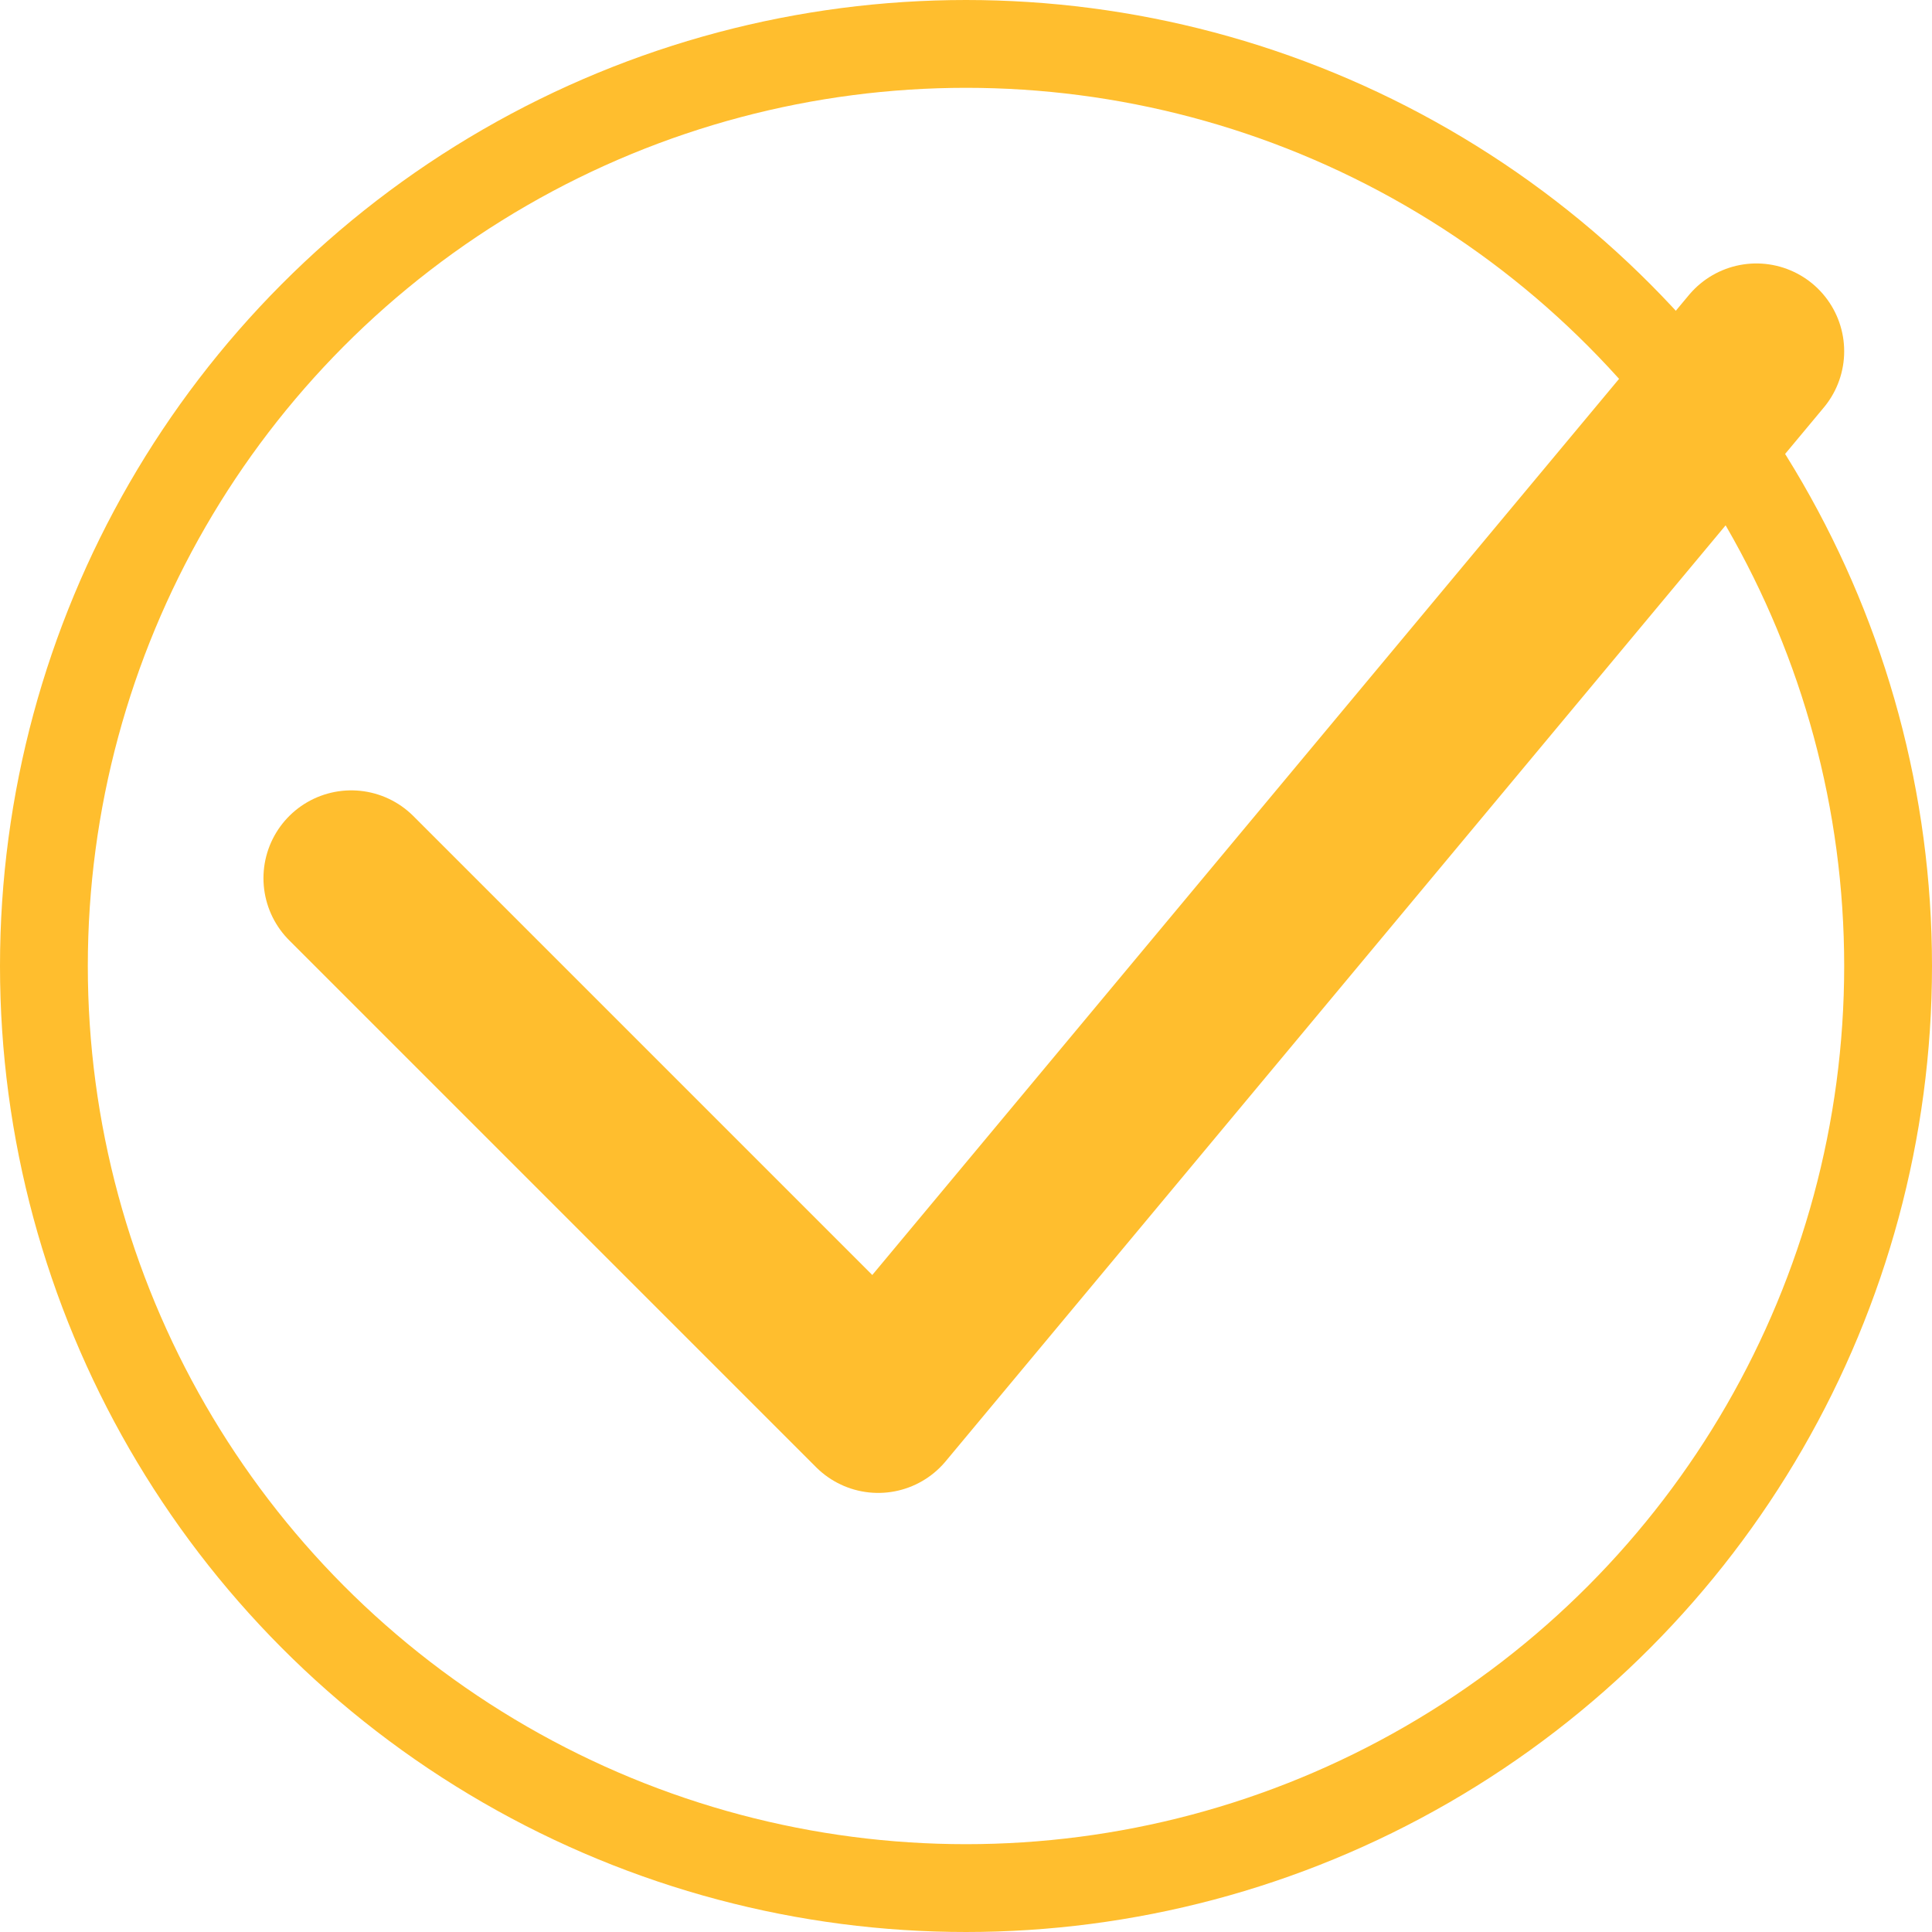
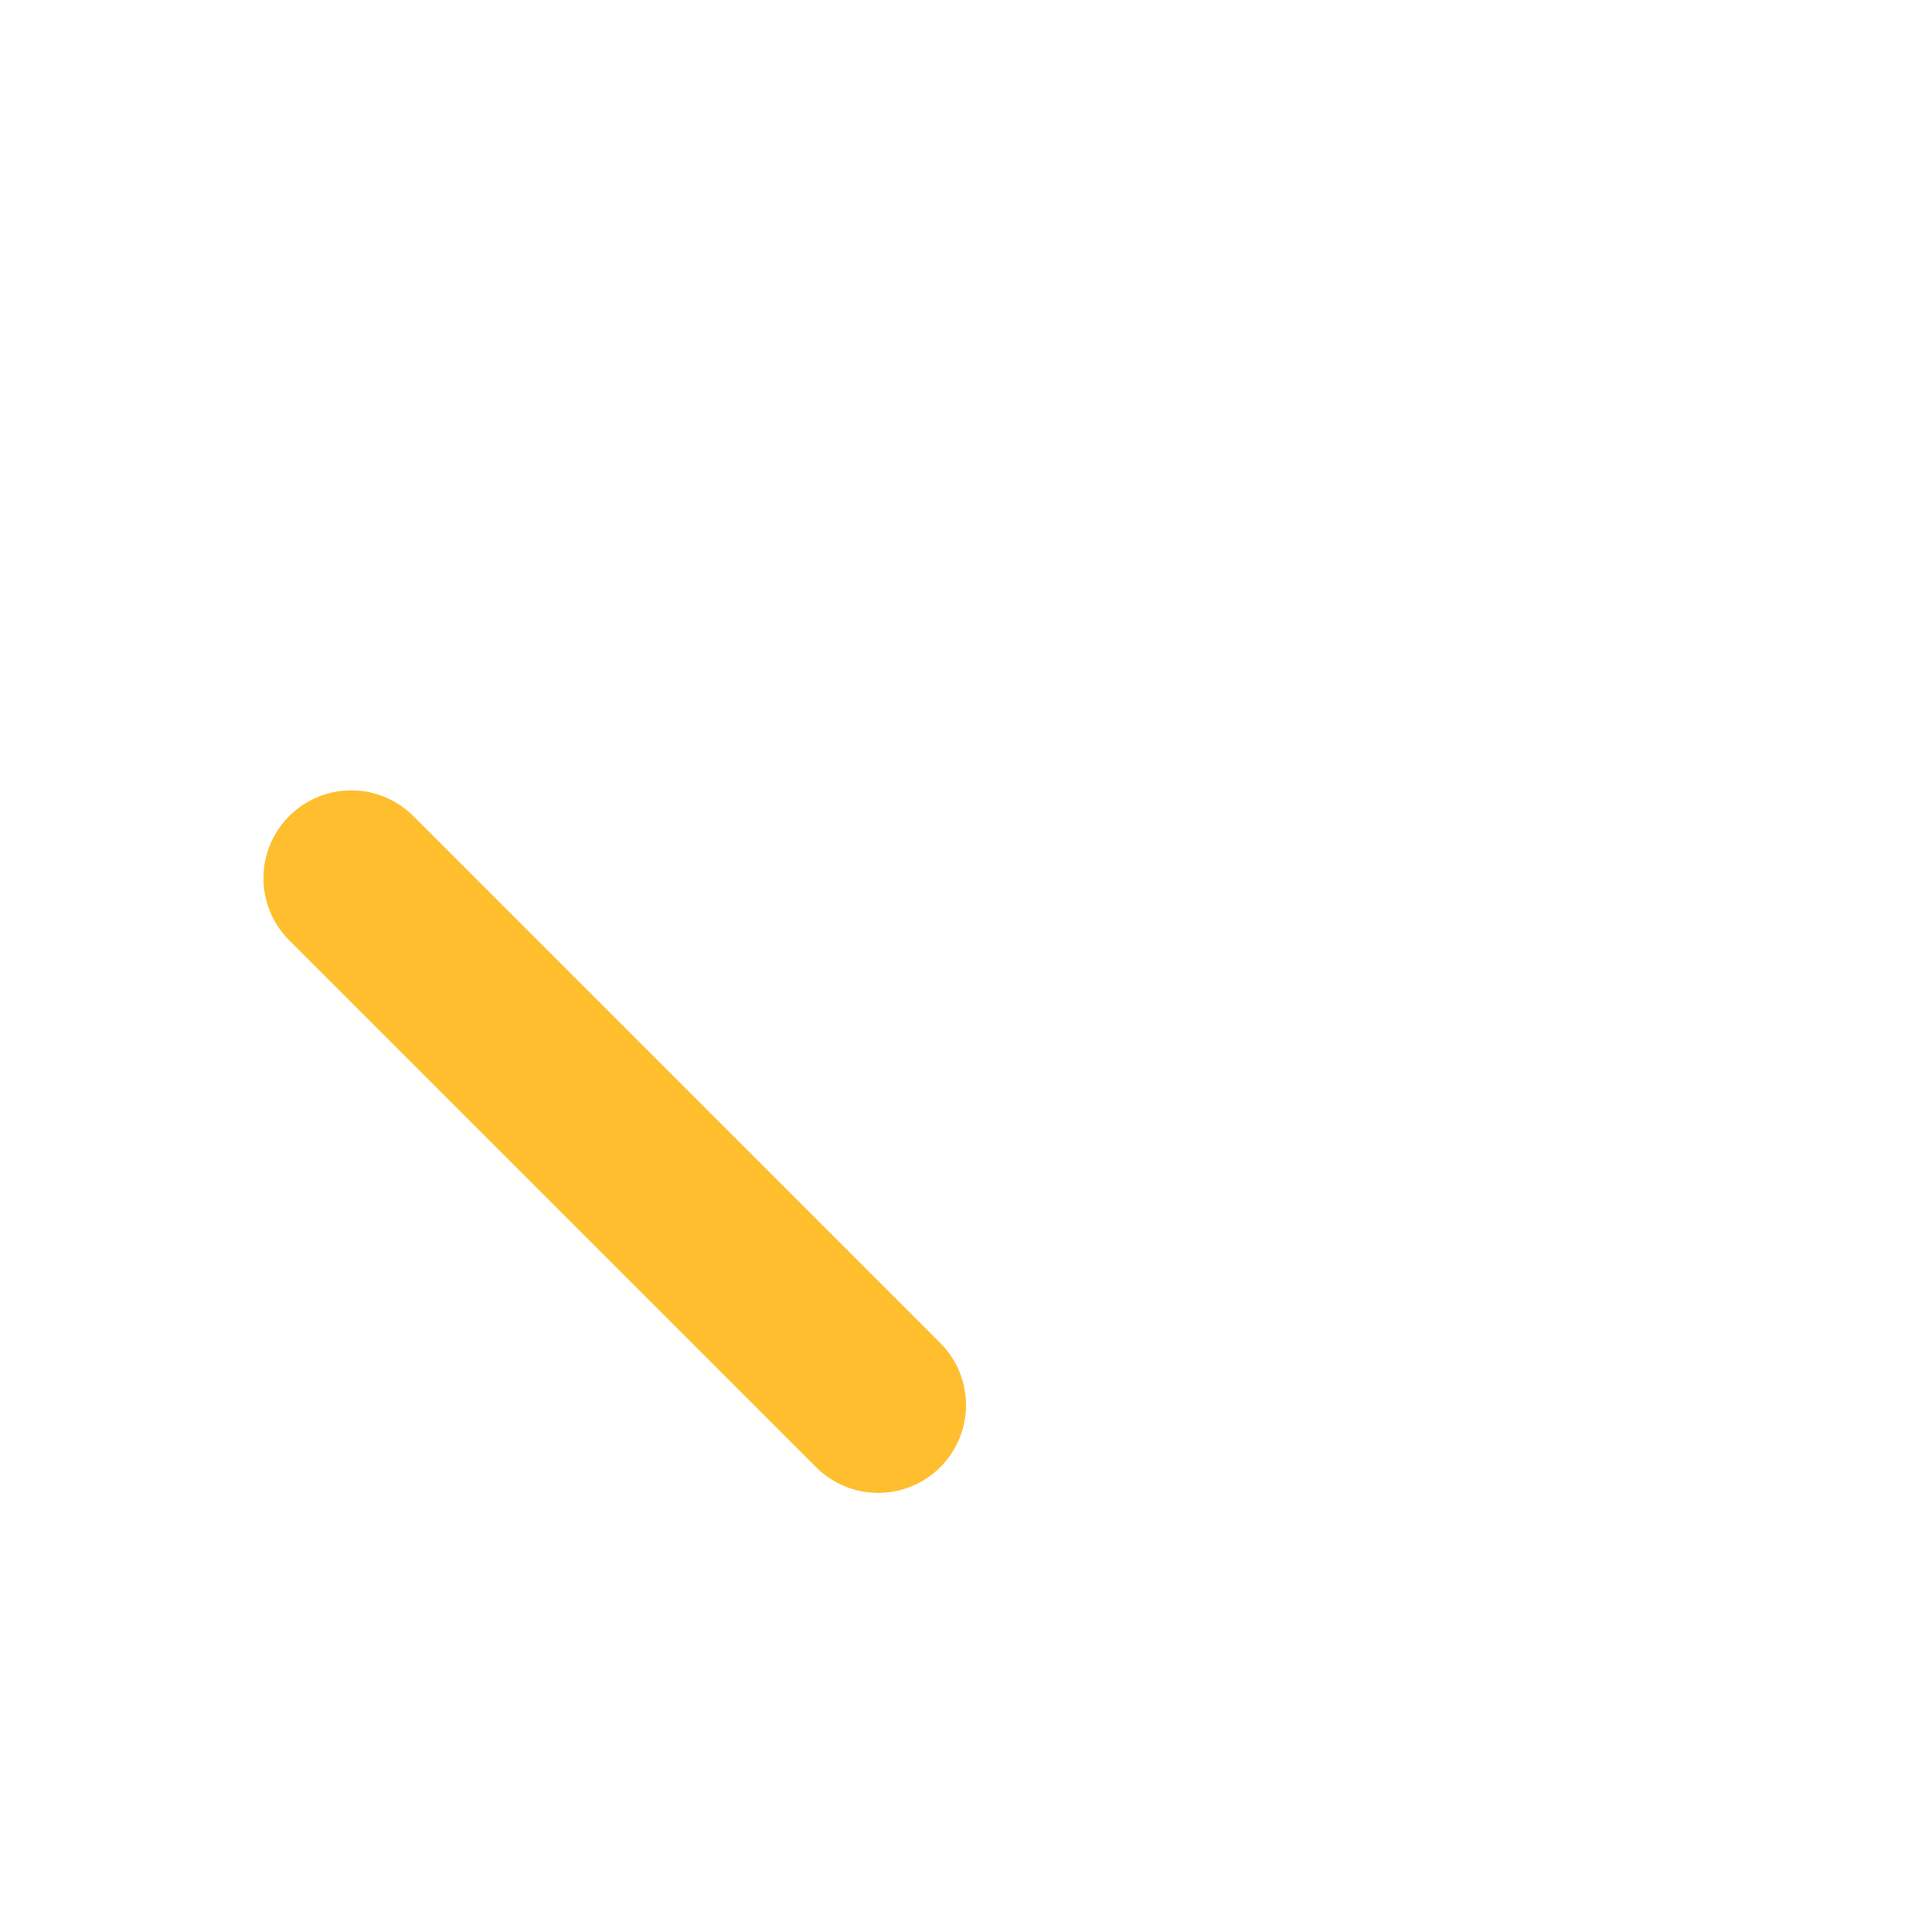
<svg xmlns="http://www.w3.org/2000/svg" width="22" height="22" viewBox="0 0 22 22" fill="none">
-   <circle cx="11" cy="11" r="10.5" stroke="#FFBE2E" />
-   <path d="M4 10L10 16L20 4" stroke="#FFBE2E" stroke-width="2" stroke-linecap="round" stroke-linejoin="round" />
+   <path d="M4 10L10 16" stroke="#FFBE2E" stroke-width="2" stroke-linecap="round" stroke-linejoin="round" />
</svg>